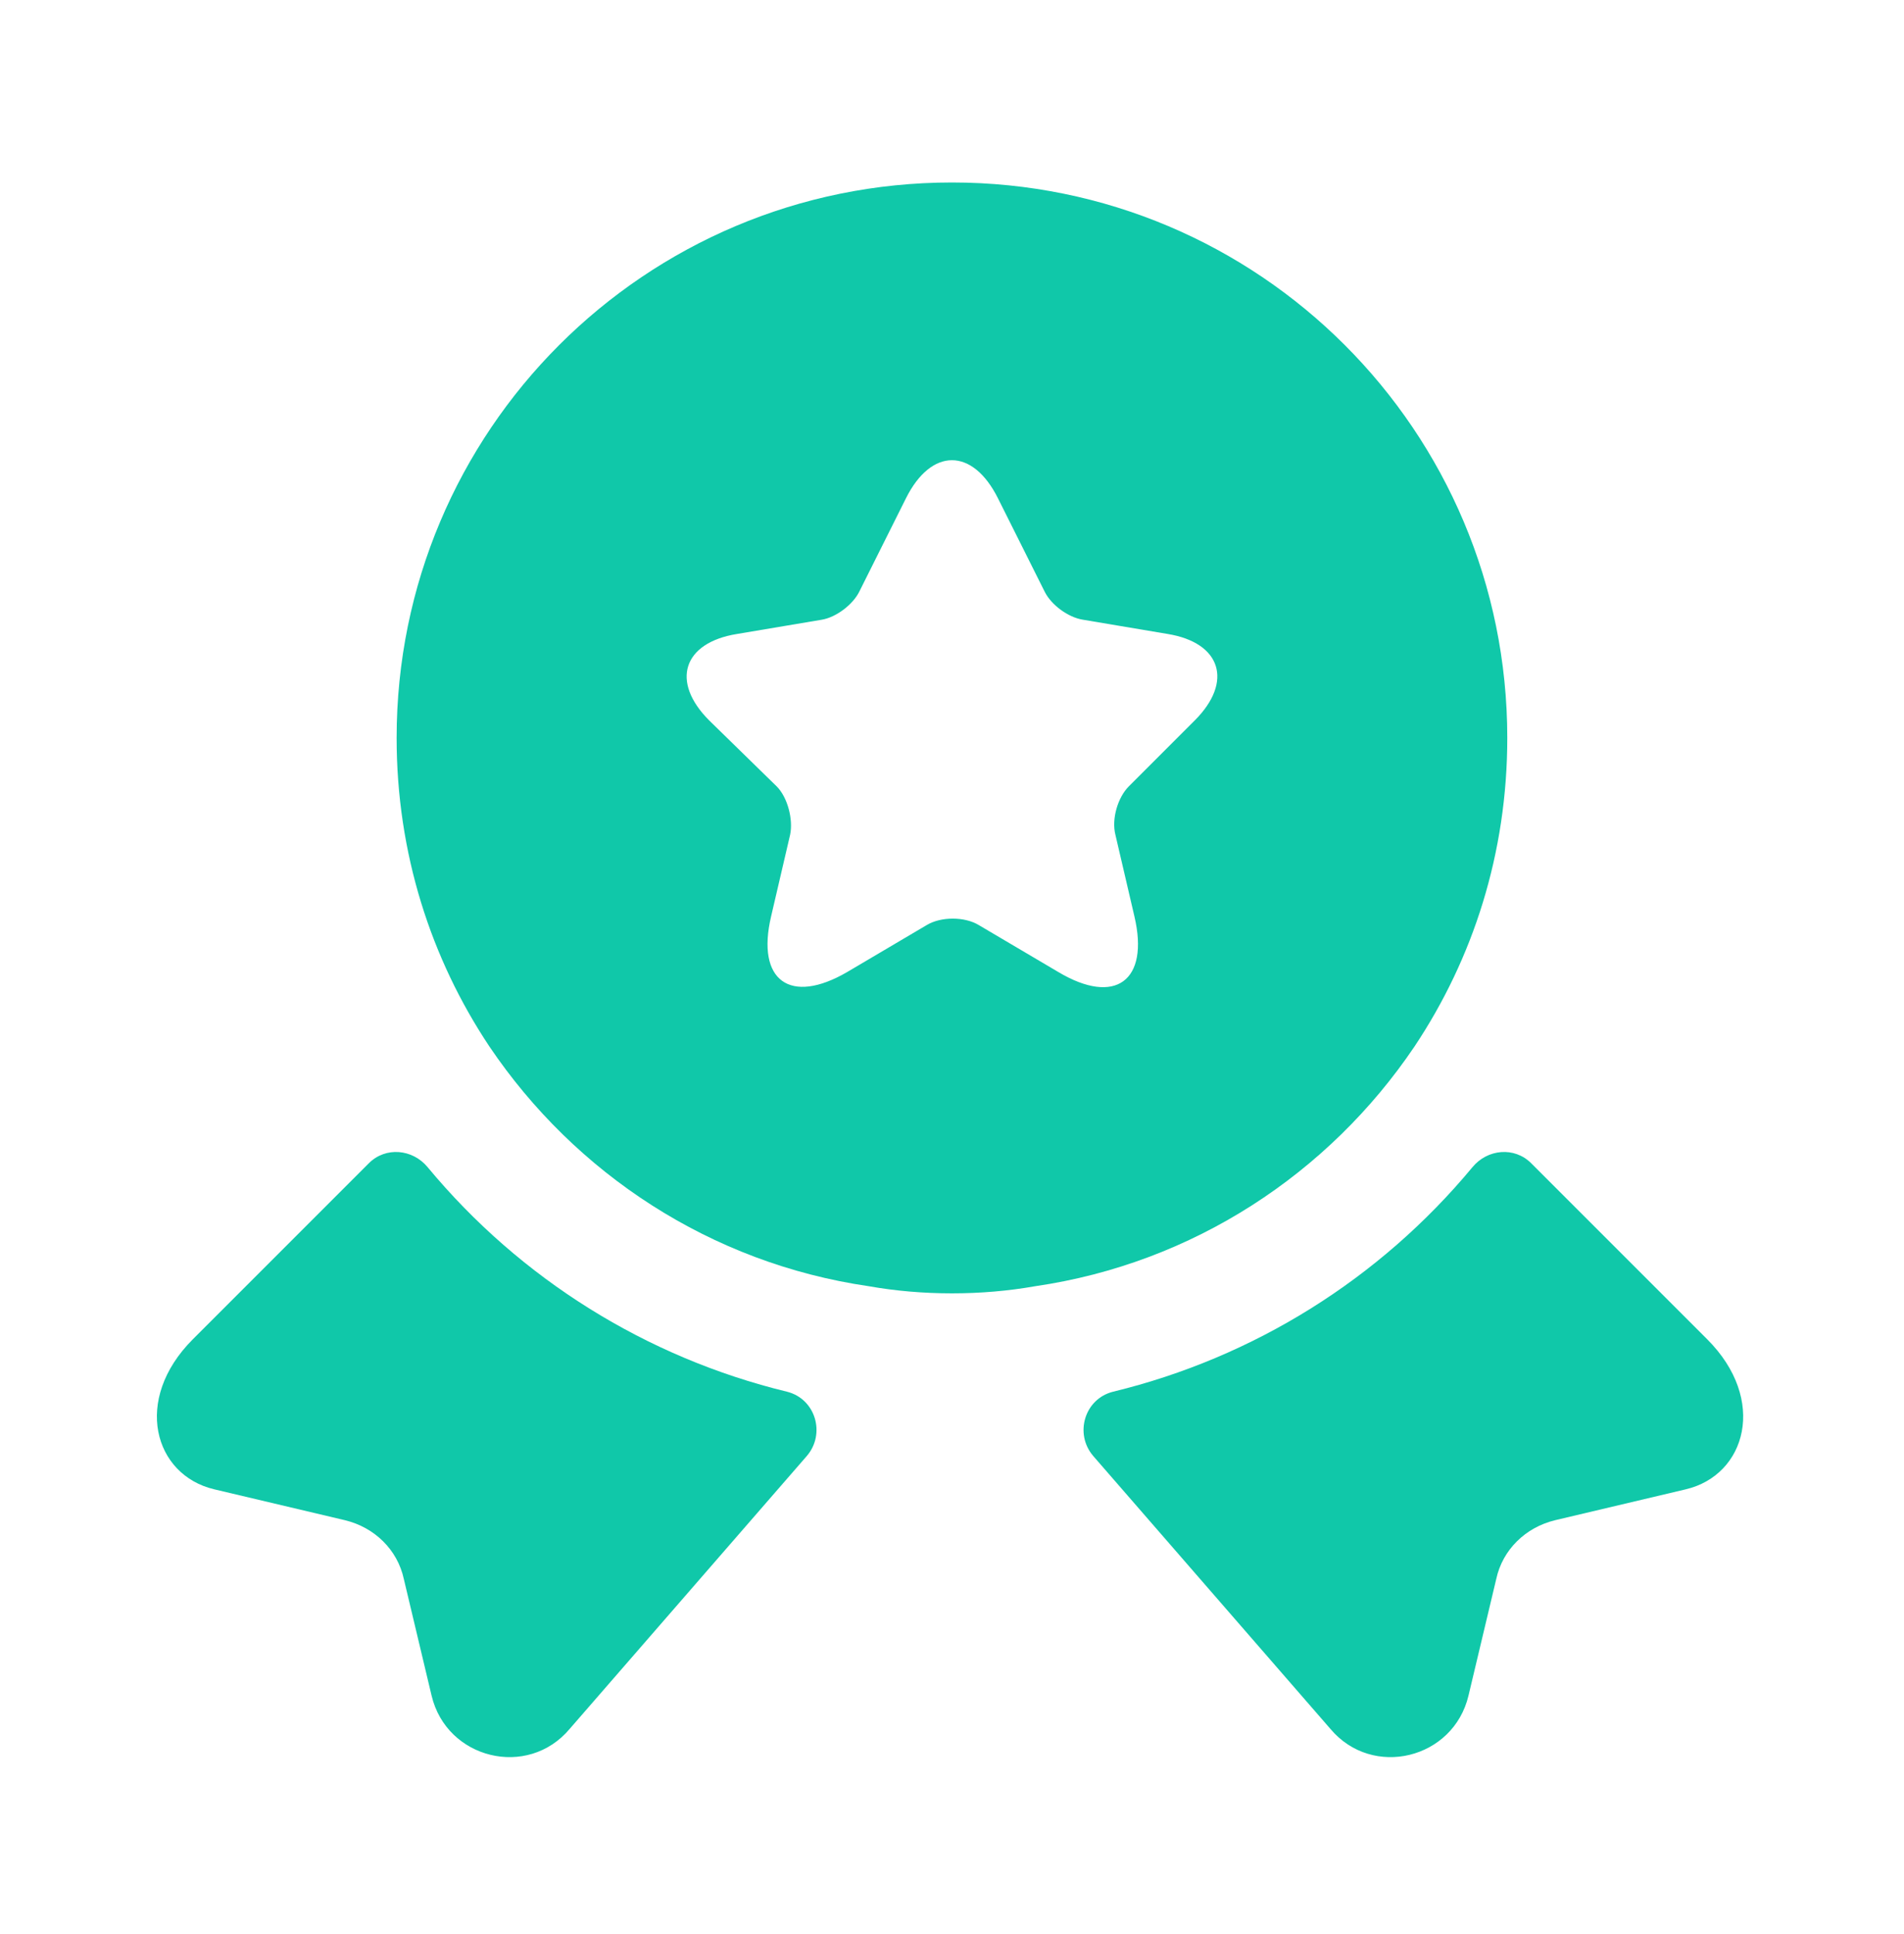
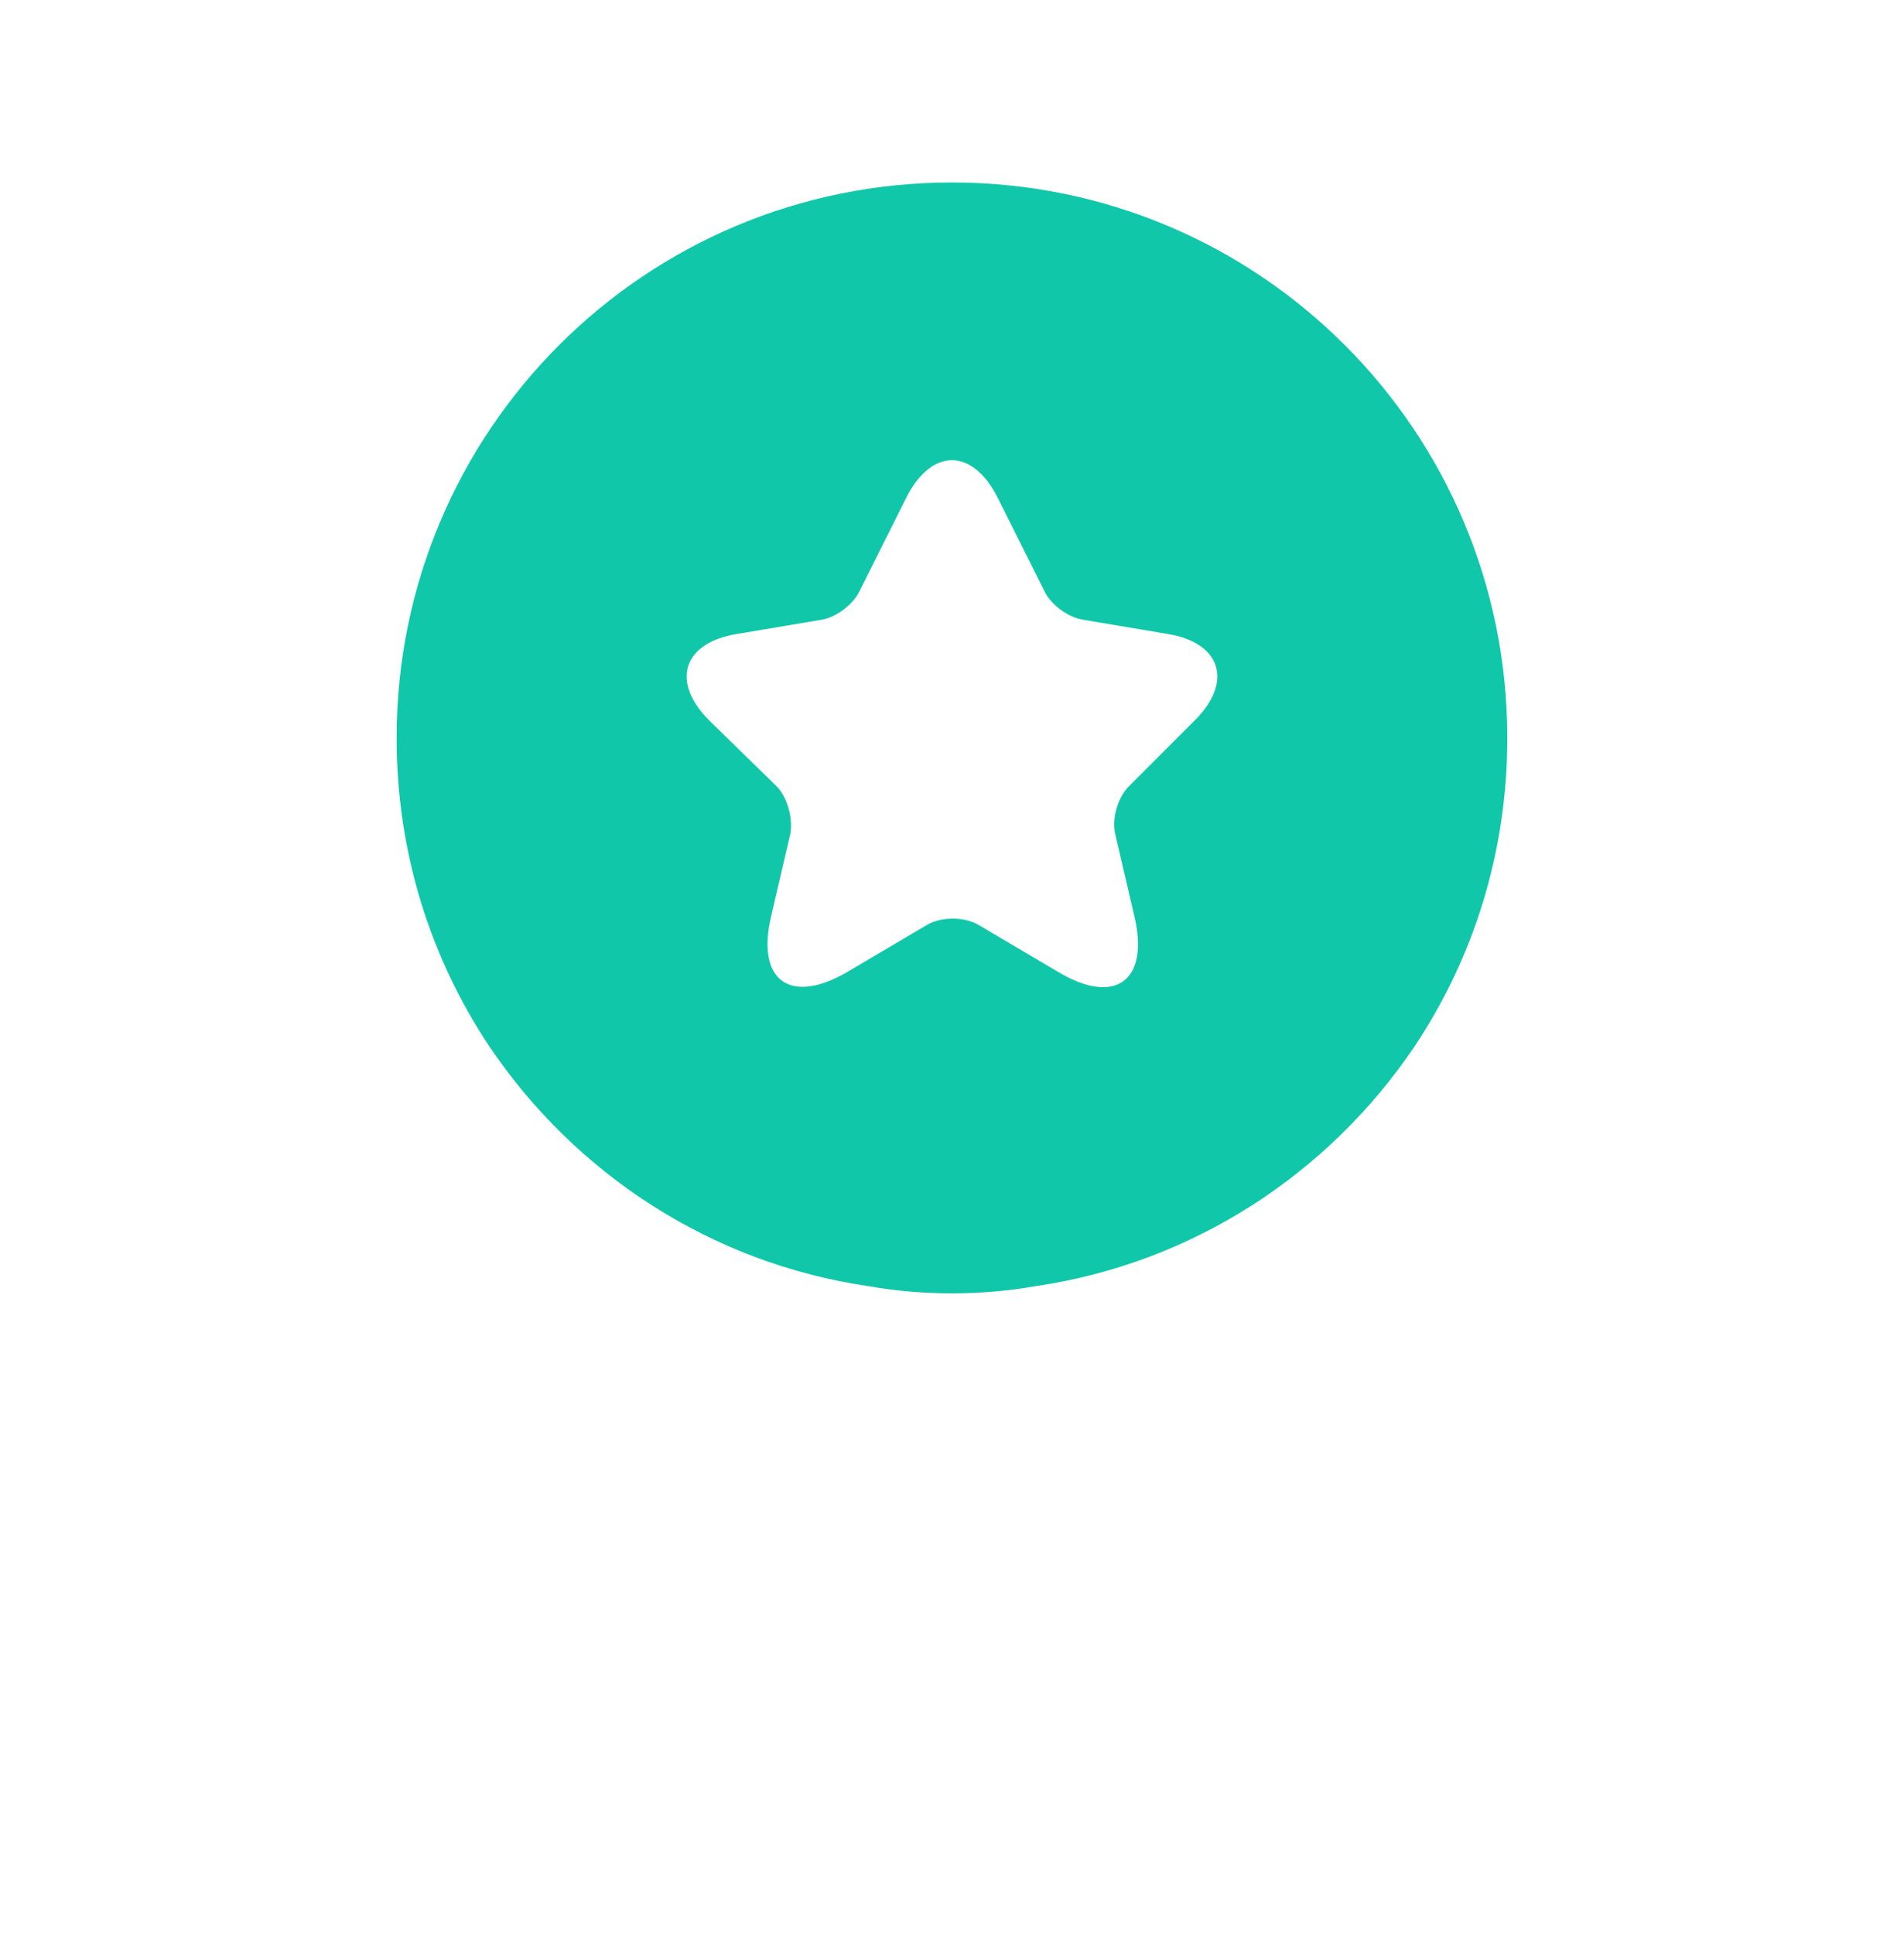
<svg xmlns="http://www.w3.org/2000/svg" width="64" height="65" viewBox="0 0 64 65" fill="none">
-   <path d="M56.667 50.053L52.267 51.093C51.281 51.333 50.507 52.08 50.294 53.067L49.361 56.987C48.854 59.12 46.134 59.787 44.721 58.107L36.747 48.933C36.107 48.187 36.454 47.013 37.414 46.773C42.134 45.627 46.374 42.987 49.494 39.227C50.001 38.613 50.907 38.533 51.467 39.093L57.387 45.013C59.414 47.04 58.694 49.573 56.667 50.053Z" fill="#10C8A9" />
-   <path d="M7.2 50.053L11.6 51.093C12.587 51.333 13.36 52.08 13.574 53.067L14.507 56.987C15.014 59.12 17.734 59.787 19.147 58.107L27.12 48.933C27.76 48.187 27.414 47.013 26.454 46.773C21.734 45.627 17.494 42.987 14.374 39.227C13.867 38.613 12.96 38.533 12.4 39.093L6.48 45.013C4.454 47.04 5.174 49.573 7.2 50.053Z" fill="#10C8A9" />
  <path d="M31.999 6.133C21.679 6.133 13.332 14.48 13.332 24.8C13.332 28.667 14.479 32.213 16.452 35.173C19.332 39.44 23.892 42.453 29.199 43.227C30.105 43.387 31.039 43.467 31.999 43.467C32.959 43.467 33.892 43.387 34.799 43.227C40.105 42.453 44.665 39.44 47.545 35.173C49.519 32.213 50.665 28.667 50.665 24.8C50.665 14.48 42.319 6.133 31.999 6.133ZM40.159 24.213L37.945 26.427C37.572 26.8 37.359 27.52 37.492 28.053L38.132 30.8C38.639 32.96 37.492 33.813 35.572 32.667L32.905 31.093C32.425 30.8 31.625 30.8 31.145 31.093L28.479 32.667C26.559 33.787 25.412 32.96 25.919 30.8L26.559 28.053C26.665 27.547 26.479 26.8 26.105 26.427L23.839 24.213C22.532 22.907 22.959 21.6 24.772 21.307L27.625 20.827C28.105 20.747 28.665 20.32 28.879 19.893L30.452 16.747C31.305 15.04 32.692 15.04 33.545 16.747L35.119 19.893C35.332 20.32 35.892 20.747 36.399 20.827L39.252 21.307C41.039 21.6 41.465 22.907 40.159 24.213Z" fill="#10C8A9" />
</svg>